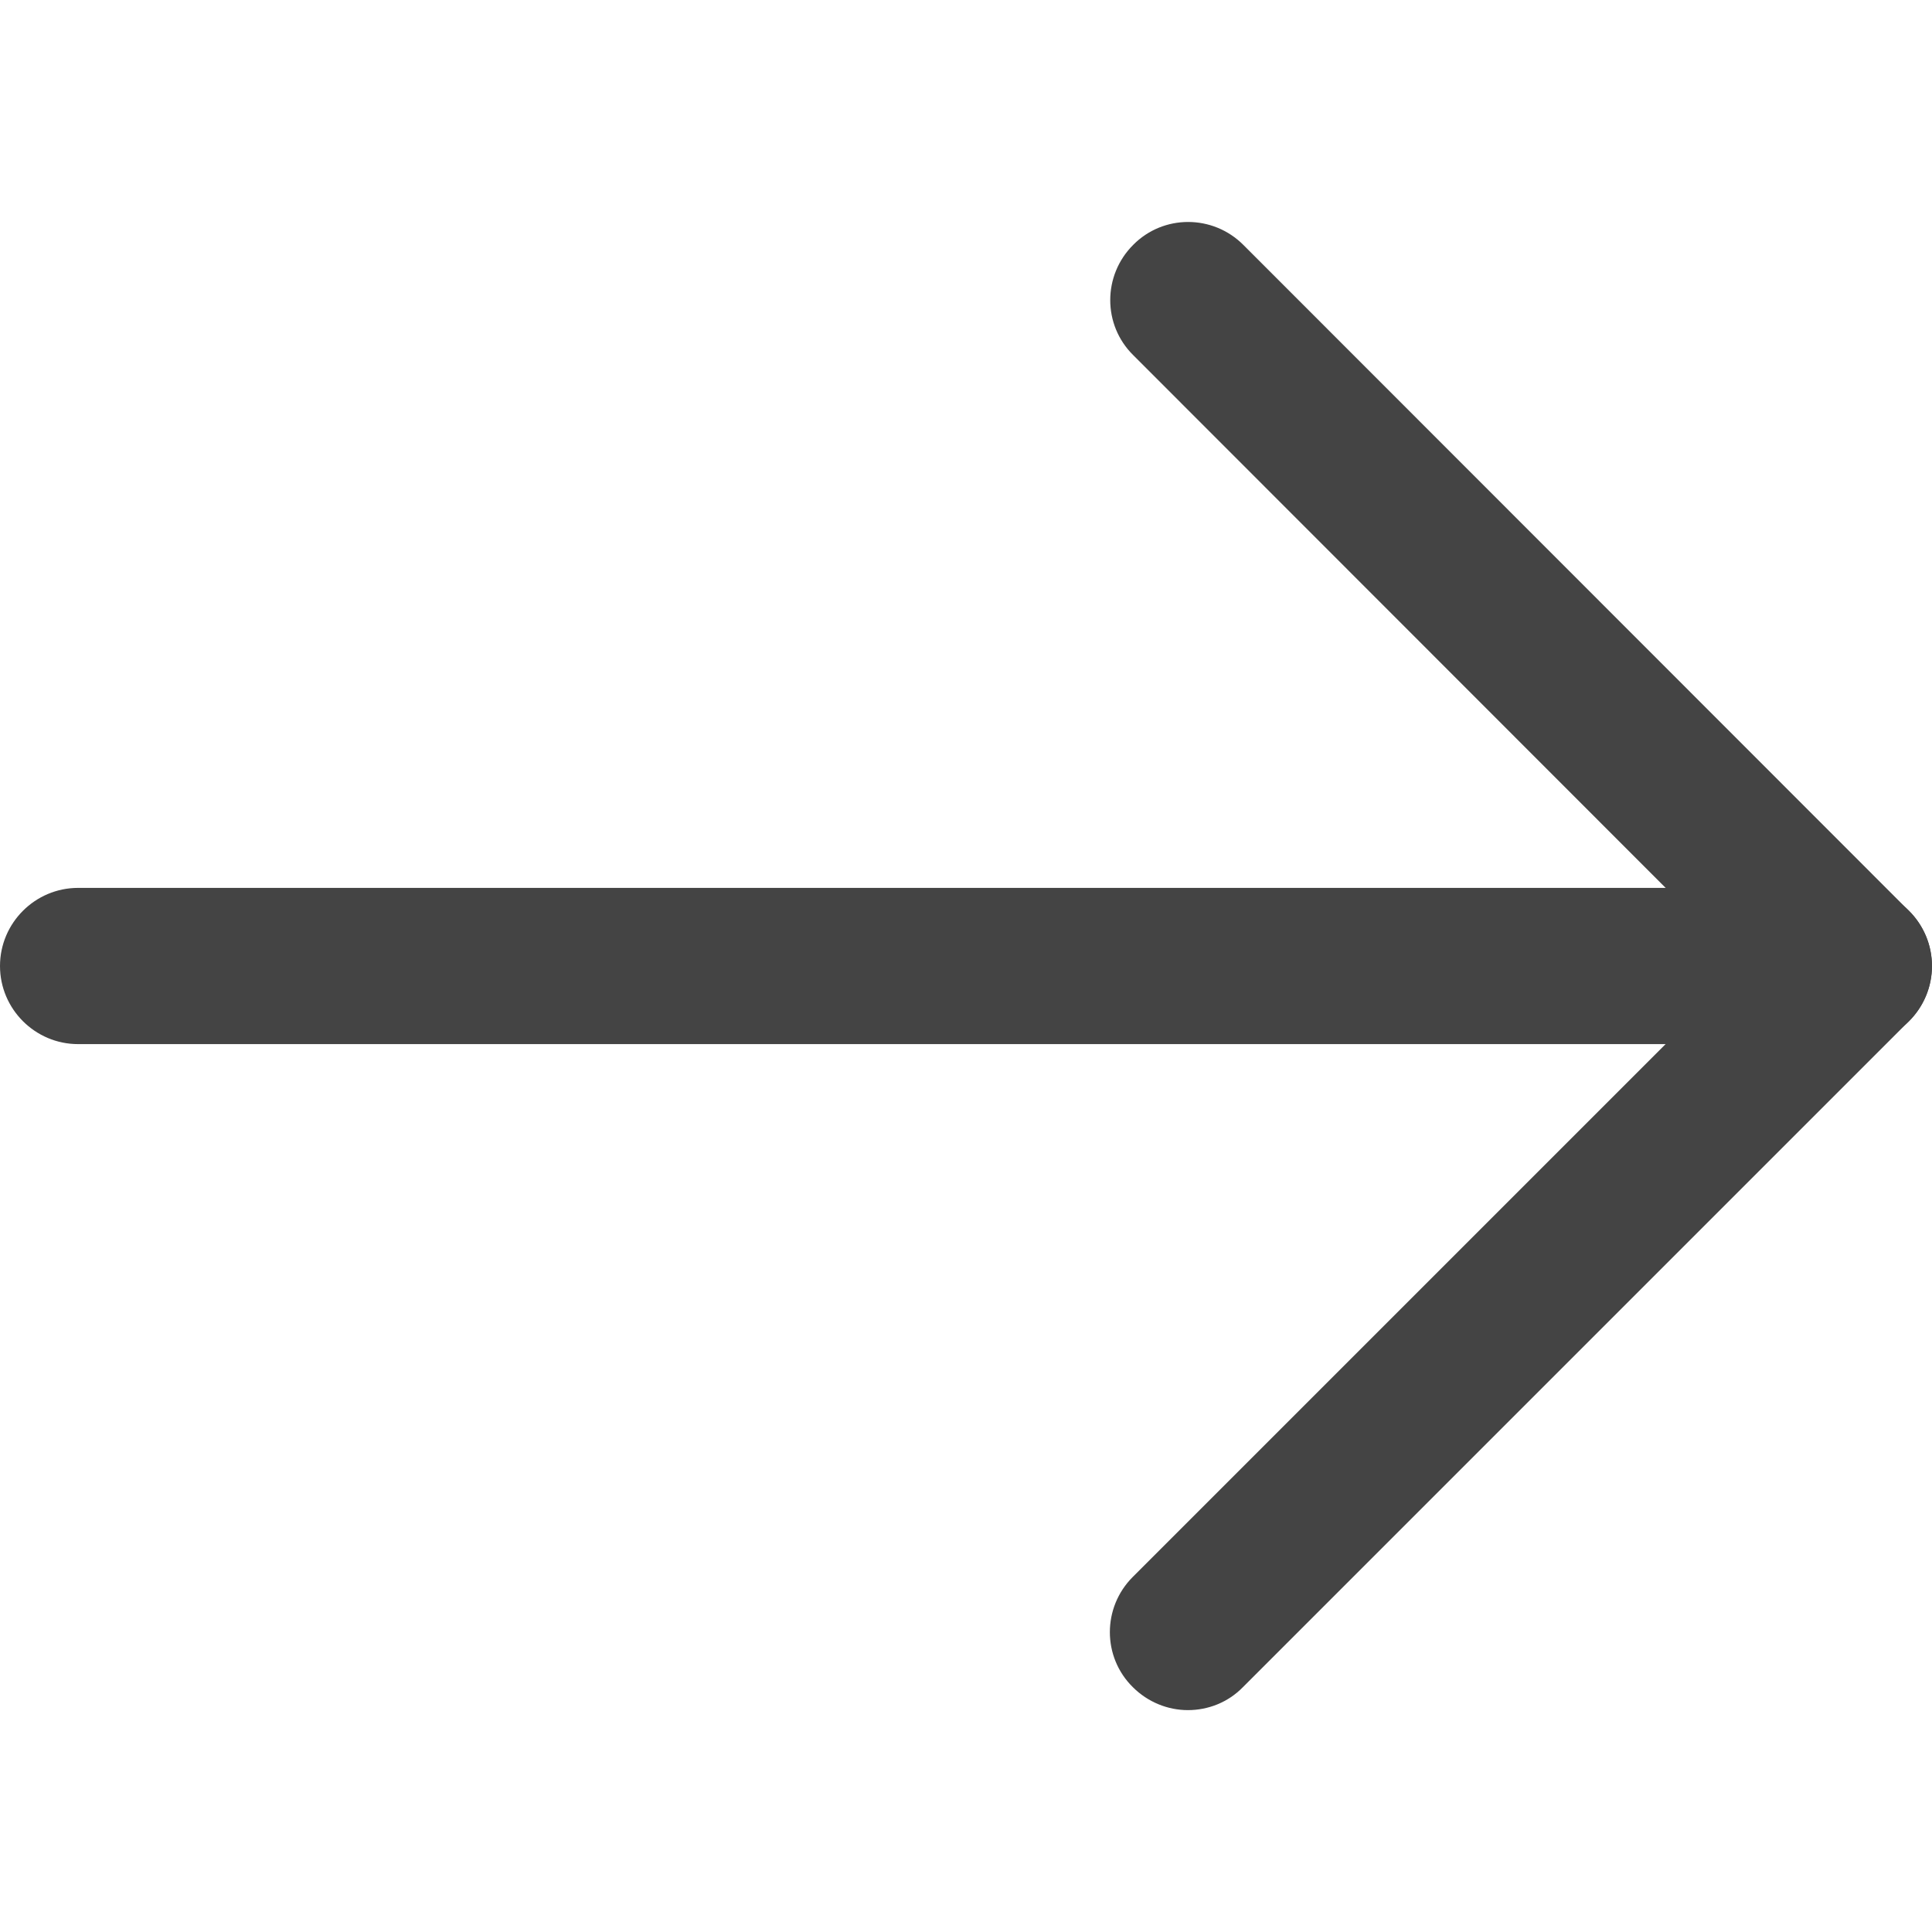
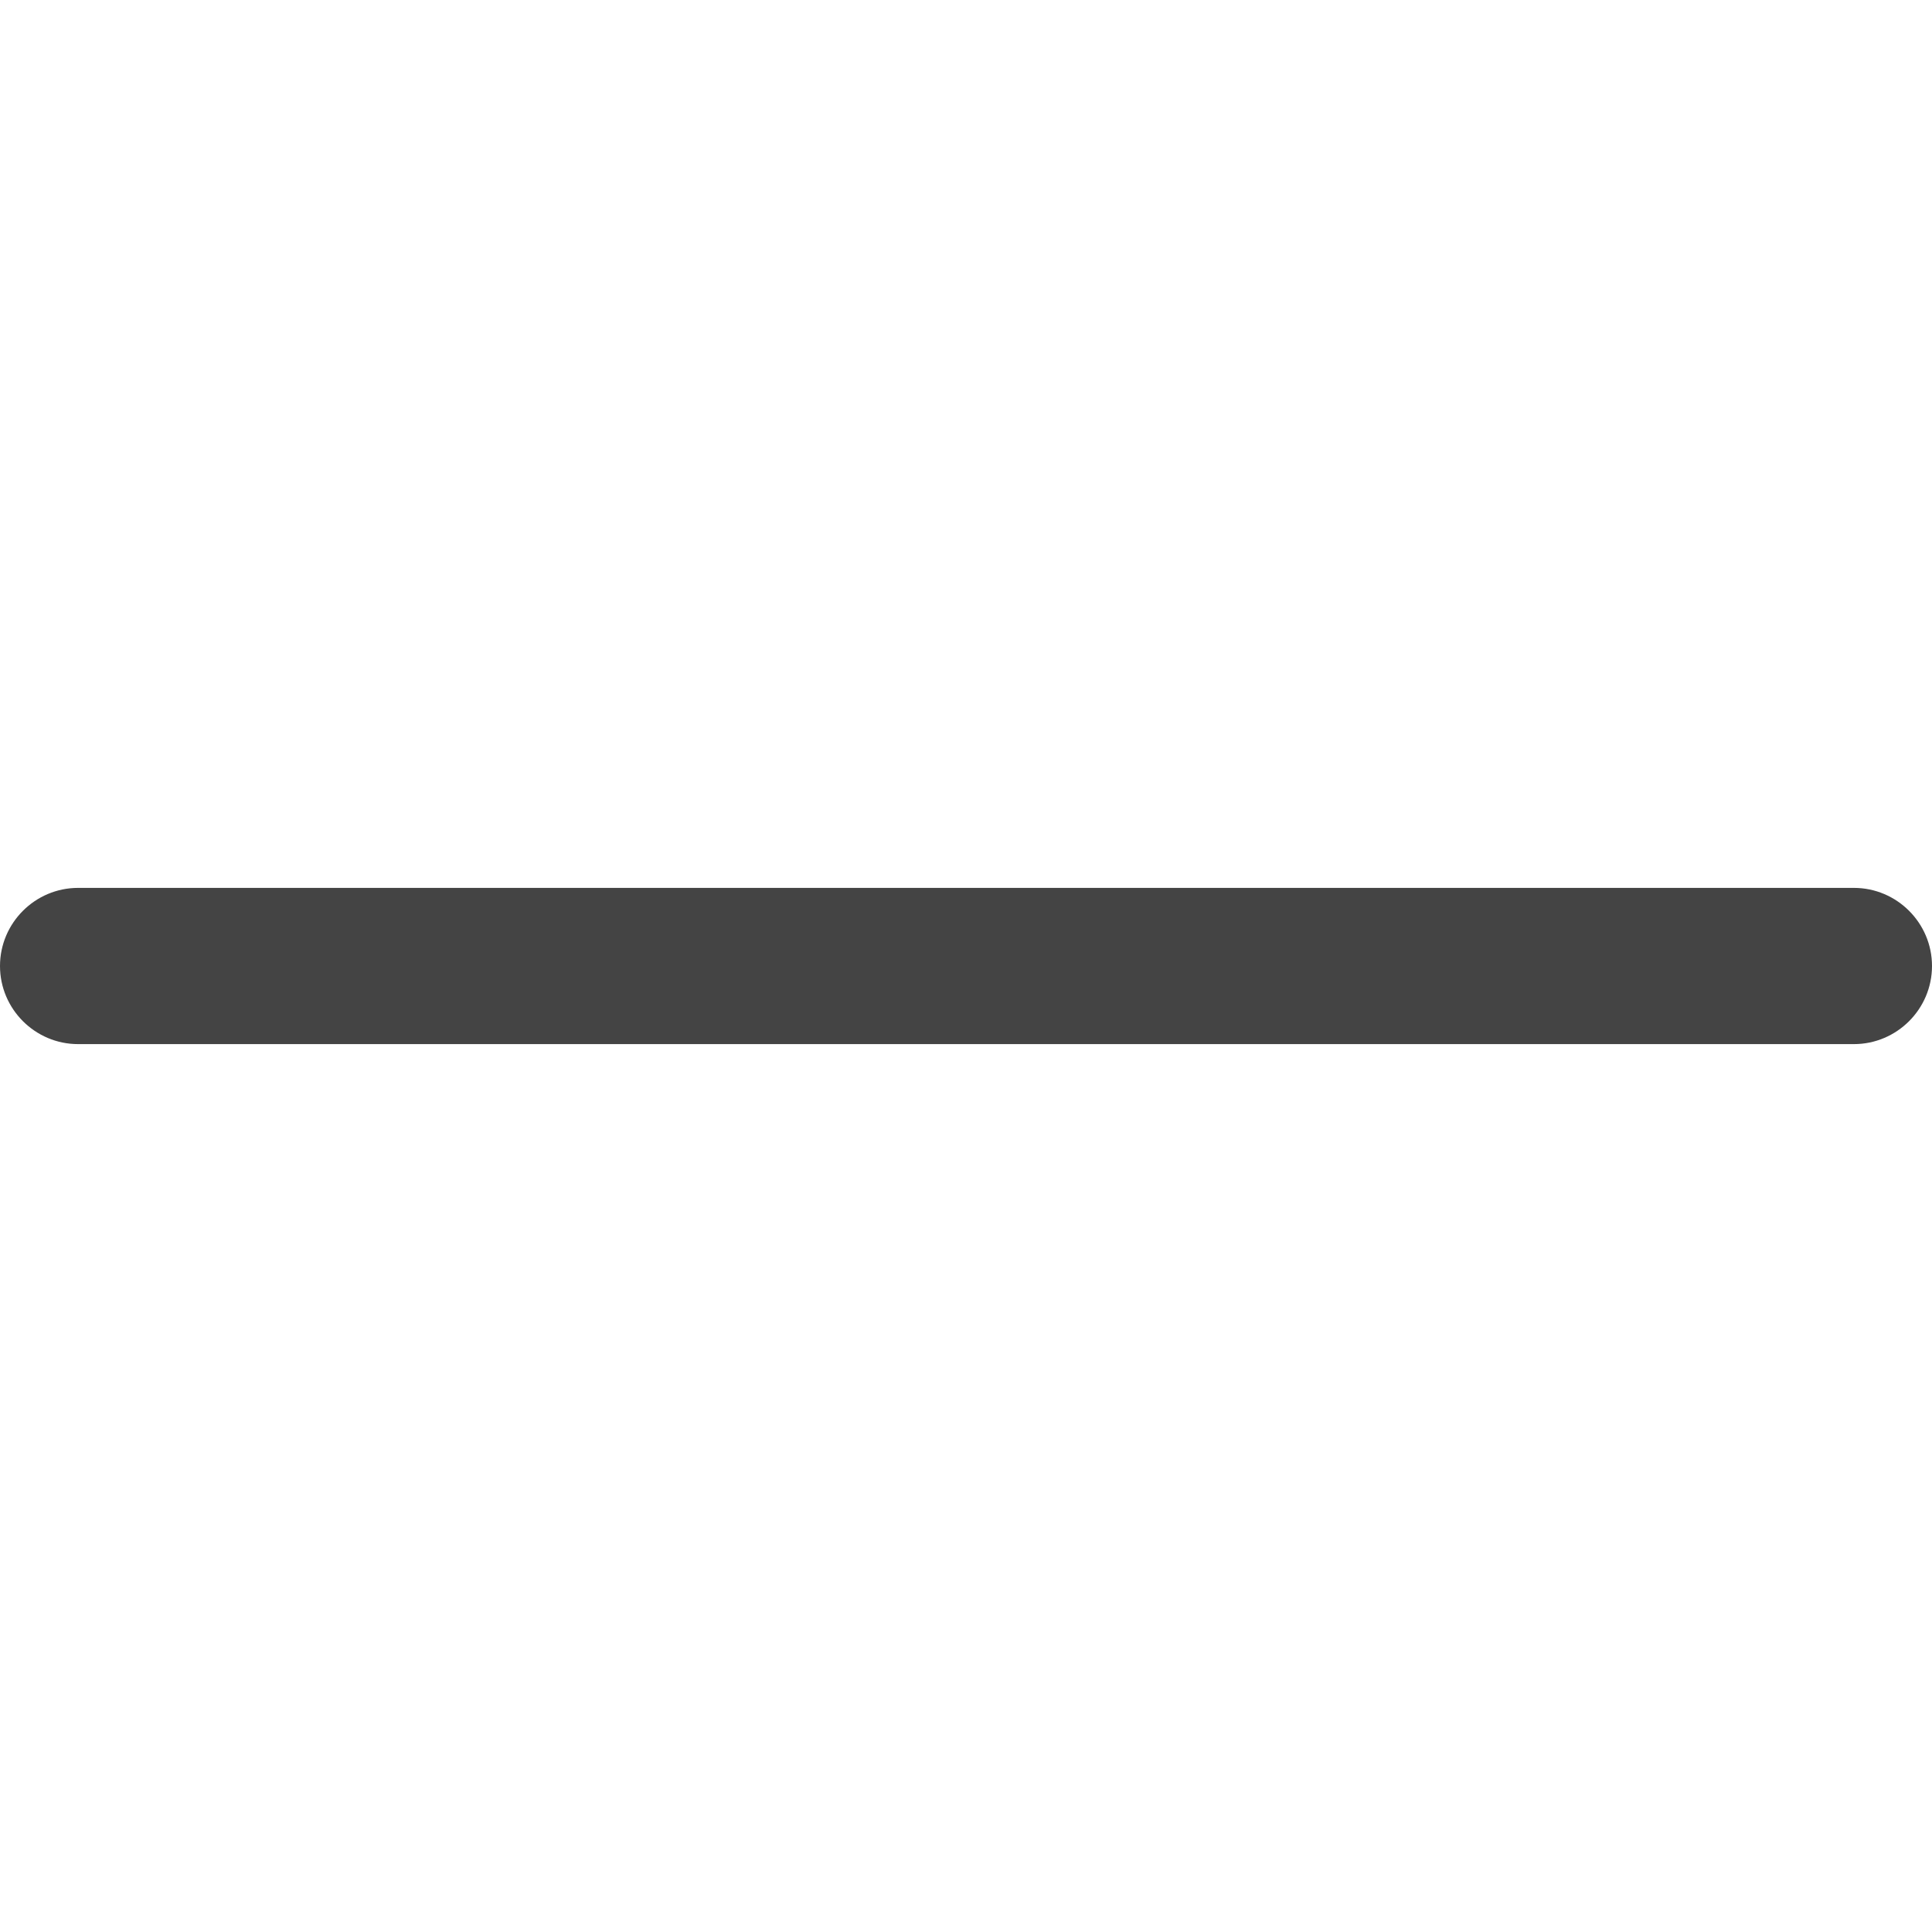
<svg xmlns="http://www.w3.org/2000/svg" id="Layer_1" x="0px" y="0px" viewBox="0 0 512 512" style="enable-background:new 0 0 512 512;" xml:space="preserve">
  <style type="text/css"> .st0{fill:#444444;} </style>
  <g>
    <g>
      <path class="st0" d="M491.3,235.3H20.7C9.3,235.3,0,244.6,0,256s9.3,20.7,20.7,20.7h470.6c11.4,0,20.7-9.3,20.7-20.7 S502.7,235.3,491.3,235.3z" />
    </g>
  </g>
  <g>
    <g>
-       <path class="st0" d="M505.9,241.4L329.5,64.9c-8.1-8.1-21.2-8.1-29.2,0c-8.1,8.1-8.1,21.2,0,29.2L462.1,256L300.2,417.9 c-8.1,8.1-8.1,21.2,0,29.2c4,4,9.3,6.1,14.6,6.1c5.3,0,10.6-2,14.6-6.1l176.5-176.5C514,262.5,514,249.5,505.9,241.4z" />
-     </g>
+       </g>
  </g>
</svg>